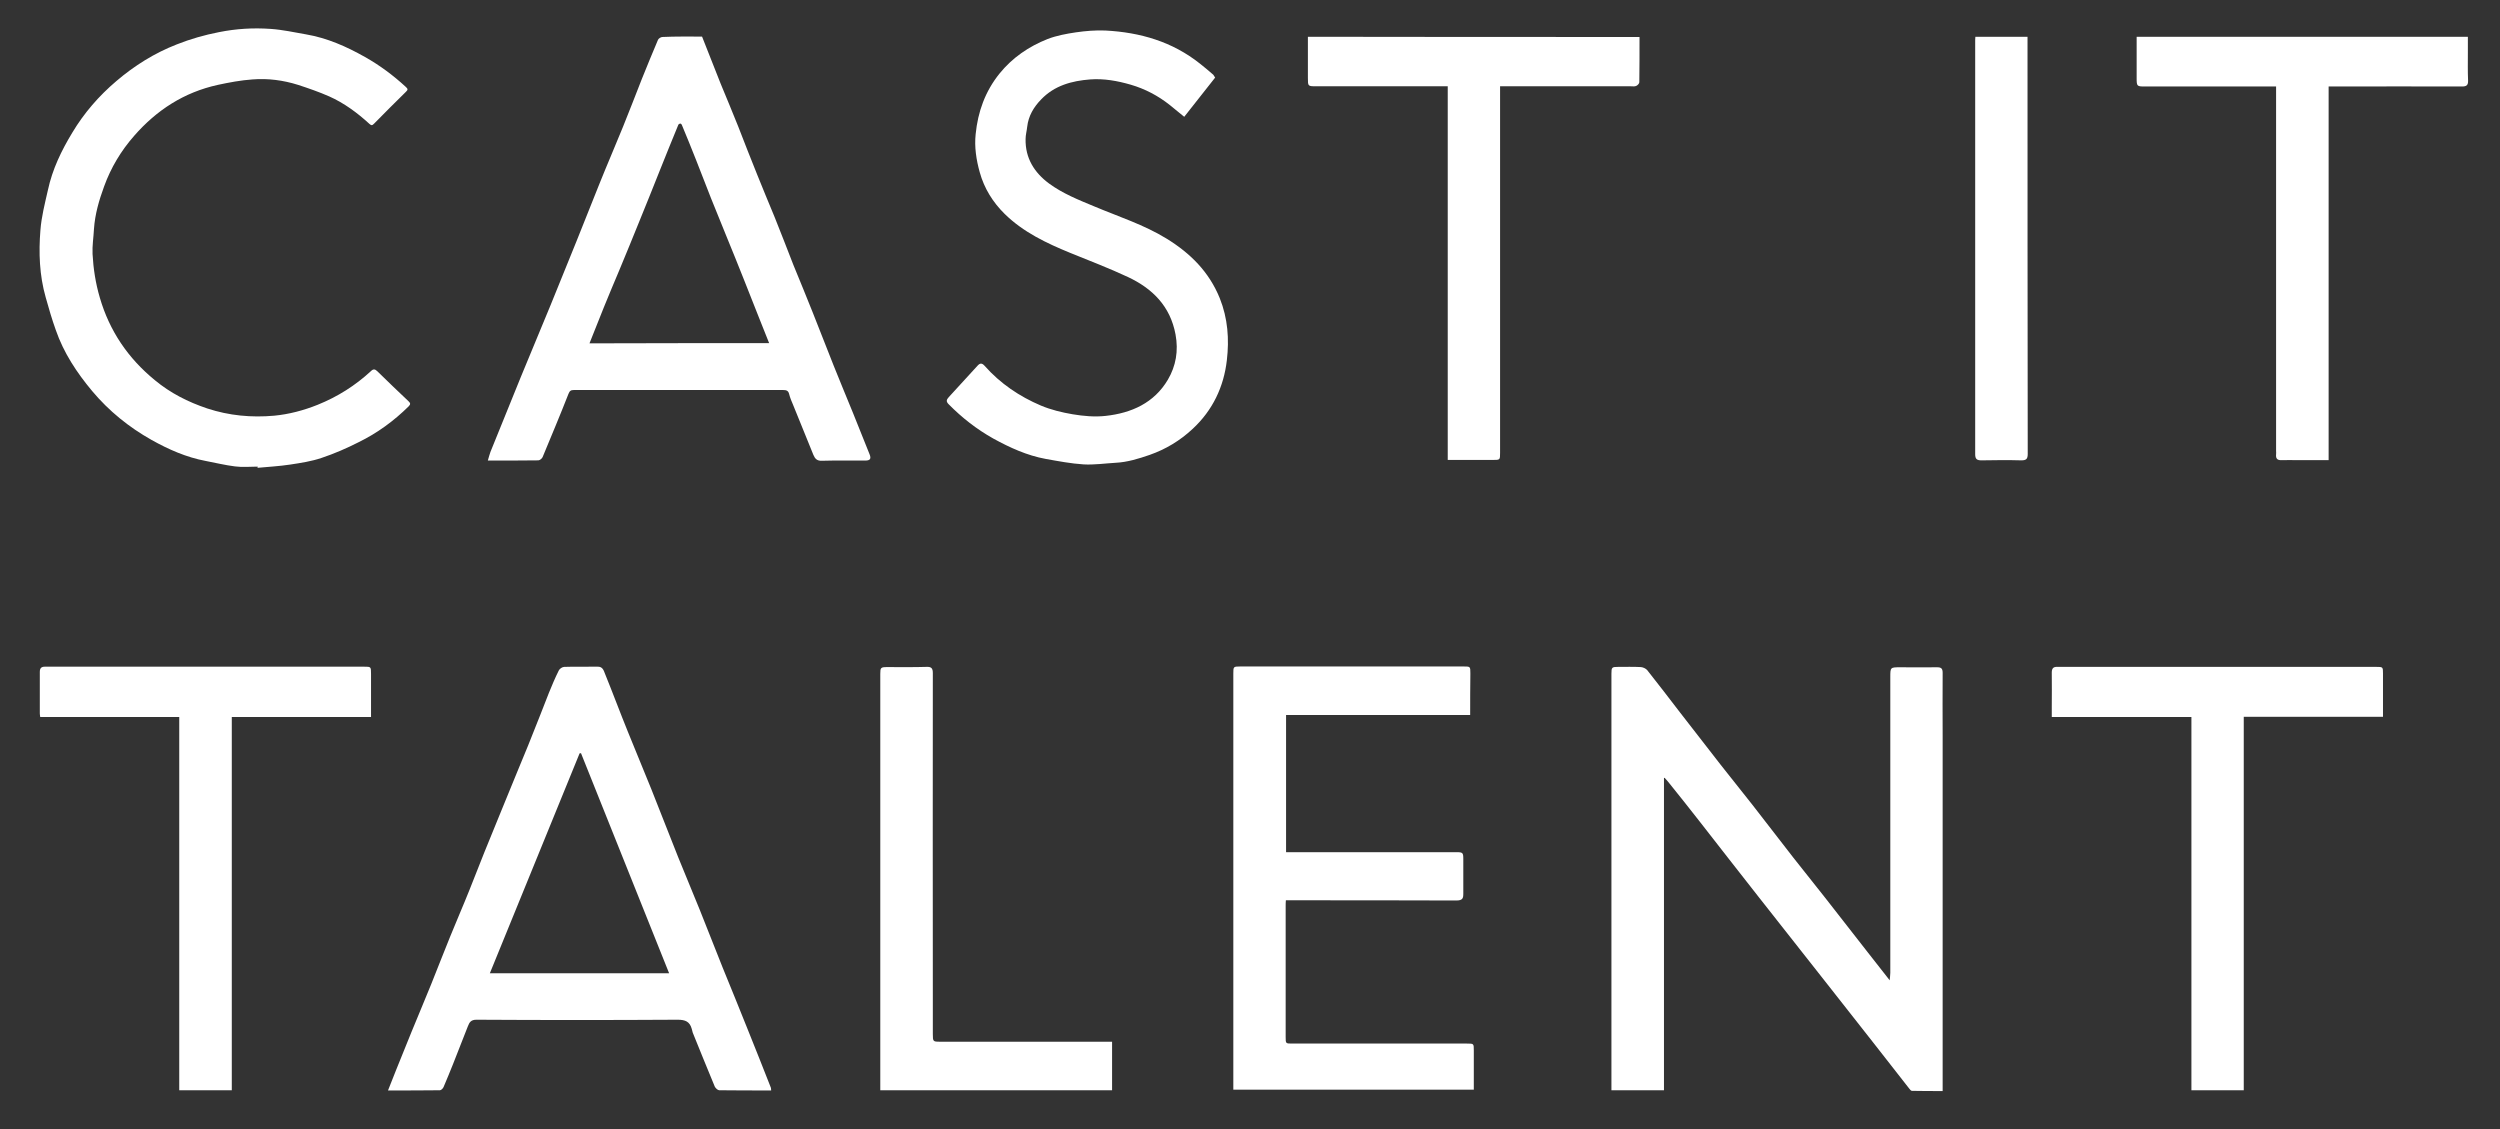
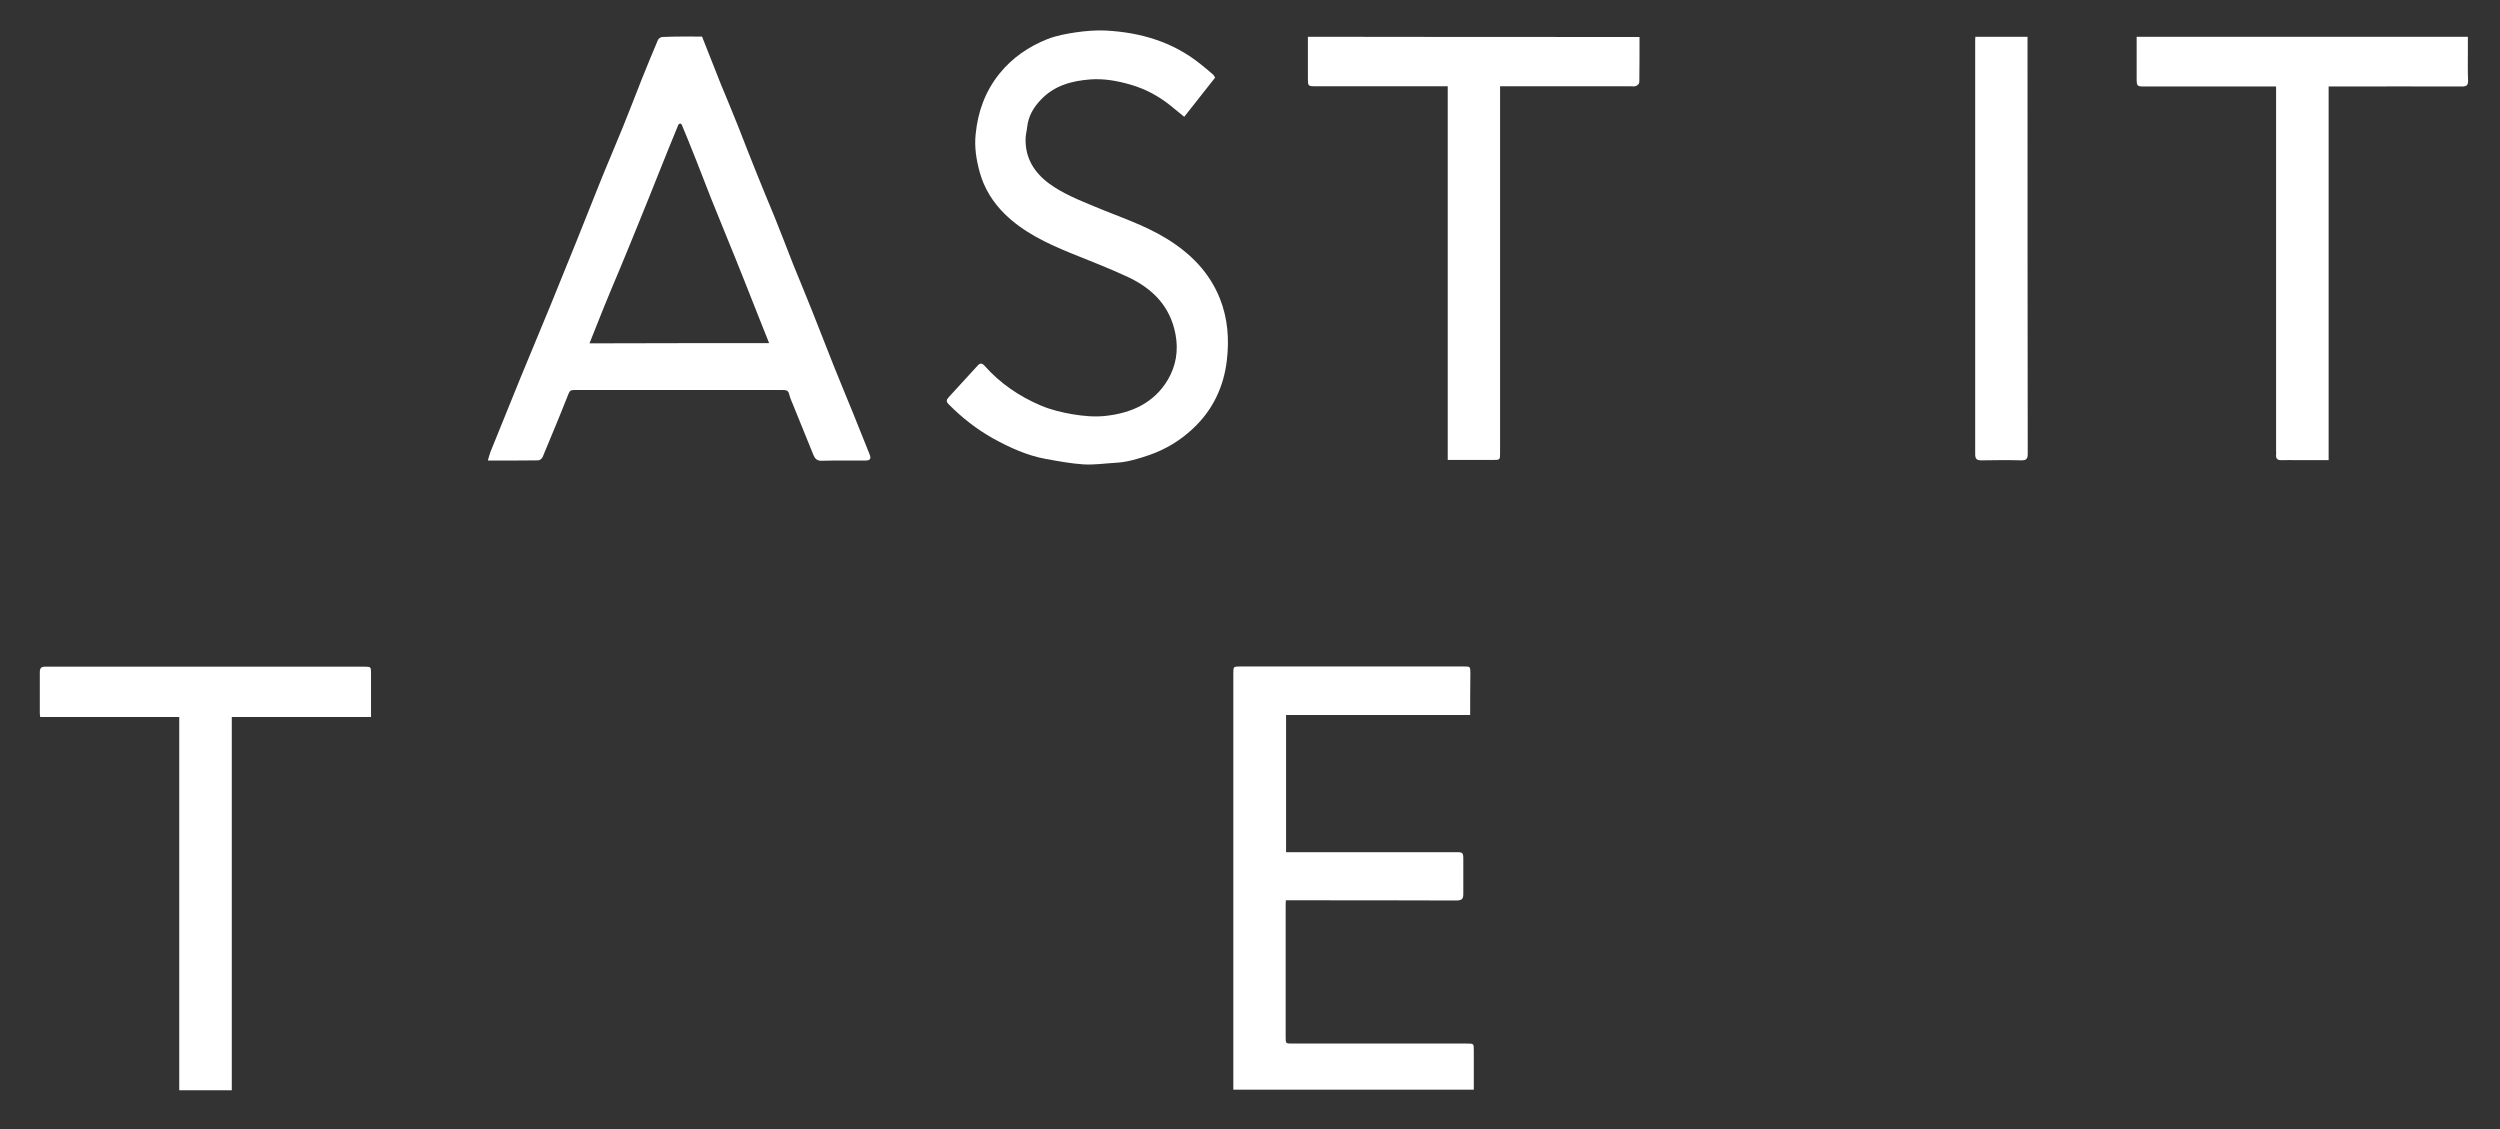
<svg xmlns="http://www.w3.org/2000/svg" version="1.1" id="cast-it-talent" x="0px" y="0px" viewBox="0 0 1237.1 558.7" style="enable-background:new 0 0 1237.1 558.7;" xml:space="preserve">
  <rect x="0" y="0" width="1237.1" height="558.7" fill="#333333" stroke="none" />
  <style type="text/css">
	.cast-it-talent-st0{fill:#FFFFFF;}
</style>
  <g id="NWFloE.tif_00000165919382422764488560000002755961403662098834_">
    <g>
      <g>
-         <path class="cast-it-talent-st0" d="M823.4,385c0,51.4,0,102.8,0,154.5c-8.7,0-17.2,0-26,0c0-1,0-1.9,0-2.8c0-67.8,0-135.5,0-203.3     c0-3.2,0.2-3.4,3.4-3.4c3.7,0,7.5-0.1,11.2,0.1c1.1,0.1,2.4,0.7,3.1,1.5c5.5,6.9,10.8,13.9,16.2,20.9c6.7,8.7,13.5,17.3,20.2,26     c5.2,6.6,10.5,13.2,15.7,19.8c6.8,8.7,13.5,17.5,20.3,26.2c5.2,6.6,10.5,13.2,15.7,19.8c7,8.9,14,17.9,21,26.9     c3.5,4.5,7,9,10.9,13.9c0.1-1.5,0.3-2.6,0.3-3.7c0-48.8,0-97.6,0-146.3c0-4.9,0-4.9,5-4.9c6.1,0,12.2,0.1,18.2,0     c2.1,0,2.7,0.7,2.7,2.8c-0.1,10.3,0,20.6,0,31c0,57.4,0,114.9,0,172.3c0,1.1,0,2.2,0,3.6c-5.1,0-10.2,0-15.2-0.1     c-0.5,0-1-0.7-1.4-1.2c-5.9-7.5-11.7-15-17.6-22.5c-8-10.2-16-20.3-23.9-30.4c-11-14-22-28-33-41.9c-9.7-12.3-19.3-24.7-29-37.1     c-5.2-6.7-10.5-13.3-15.8-19.9c-0.5-0.6-1-1.2-1.5-1.7C823.8,384.8,823.6,384.9,823.4,385z" />
        <path class="cast-it-talent-st0" d="M347.4,18.1c3.1,7.8,6.1,15.5,9.2,23.3c2.9,7.1,5.9,14.1,8.7,21.2c3.1,7.9,6.1,15.8,9.3,23.6     c2.8,7.1,5.8,14.1,8.7,21.2c3.2,7.9,6.2,15.8,9.3,23.7c3.2,7.9,6.5,15.7,9.6,23.6c3.5,8.8,6.9,17.6,10.4,26.4     c3.1,7.8,6.4,15.6,9.6,23.5c2.7,6.7,5.4,13.4,8.1,20.2c0.9,2.2,0.3,3.1-2.1,3.1c-7.2,0-14.3-0.1-21.5,0.1c-2.4,0.1-3.4-1-4.2-2.9     c-3.3-8.1-6.6-16.2-9.9-24.4c-0.8-1.9-1.6-3.7-2.1-5.7c-0.4-1.7-1.4-2-2.9-2c-34.6,0-69.1,0-103.7,0c-1.4,0-2,0.4-2.6,1.9     c-4.1,10.5-8.5,20.9-12.8,31.3c-0.3,0.7-1.4,1.6-2.1,1.6c-8.1,0.1-16.3,0.1-25,0.1c0.5-1.6,0.8-3,1.3-4.3c5-12.3,10-24.7,15-37     c4.9-11.8,9.8-23.7,14.7-35.5c4.3-10.6,8.6-21.2,12.9-31.8c3.8-9.4,7.5-18.9,11.3-28.3c3.8-9.5,7.9-18.9,11.7-28.3     c3.2-7.8,6.2-15.8,9.3-23.6c2.6-6.5,5.3-13,8-19.4c0.3-0.7,1.5-1.4,2.2-1.4C334.3,18,340.7,18.1,347.4,18.1z M380.6,169.8     c-1.8-4.4-3.4-8.6-5.1-12.8c-2.5-6.2-4.9-12.4-7.4-18.7c-2.8-7.1-5.7-14.2-8.6-21.3c-2.6-6.4-5.2-12.7-7.7-19     c-2.5-6.2-4.8-12.5-7.3-18.7c-2.3-5.9-4.7-11.7-7.1-17.5c-0.1-0.3-0.6-0.7-0.8-0.7c-0.4,0.1-0.9,0.4-1,0.8     c-3,7.4-6.1,14.8-9,22.2c-3.4,8.5-6.8,17.1-10.3,25.6c-3.2,8-6.5,15.9-9.8,23.9c-2.6,6.2-5.2,12.3-7.7,18.5     c-2.4,5.9-4.7,11.8-7.1,17.8C321.4,169.8,350.8,169.8,380.6,169.8z" />
-         <path class="cast-it-talent-st0" d="M381.6,539.6c-8.8,0-17.3,0-25.7-0.1c-0.7,0-1.8-1-2.2-1.8c-3.7-8.9-7.3-17.8-10.9-26.7     c-0.2-0.6-0.3-1.3-0.5-1.9c-1-3.6-3.2-4.5-7-4.5c-33.2,0.2-66.3,0.2-99.5,0c-2.7,0-3.5,1.2-4.3,3.3c-2.4,6.2-4.9,12.4-7.3,18.6     c-1.5,3.8-3.1,7.6-4.7,11.4c-0.3,0.7-1.2,1.6-1.8,1.6c-8.4,0.1-16.8,0.1-25.7,0.1c1.4-3.6,2.7-6.9,4-10.1     c2.5-6.3,5.1-12.5,7.6-18.8c3.2-7.8,6.5-15.6,9.7-23.5c3.2-7.9,6.2-15.8,9.4-23.6c3.1-7.7,6.5-15.4,9.6-23.2     c2.5-6.2,4.9-12.5,7.4-18.7c2.7-6.7,5.5-13.4,8.2-20.1c2.6-6.3,5.1-12.5,7.7-18.8c2.5-6.2,5.2-12.4,7.6-18.6     c2.9-7.1,5.6-14.2,8.4-21.3c1.5-3.7,3.1-7.5,4.9-11.1c0.4-0.9,1.8-1.8,2.7-1.8c5.5-0.2,11,0,16.5-0.1c2.4-0.1,3,1.7,3.6,3.3     c3.9,9.6,7.5,19.3,11.4,28.9c3.8,9.5,7.8,18.9,11.6,28.4c4.5,11.2,8.8,22.5,13.3,33.7c3.5,8.7,7.2,17.4,10.7,26.1     c3.8,9.5,7.5,19,11.3,28.5c4.2,10.4,8.5,20.7,12.6,31.1c3.8,9.4,7.5,18.8,11.2,28.2C381.6,538.5,381.5,538.9,381.6,539.6z      M287.5,372.7c-0.2,0-0.5,0.1-0.7,0.1c-14.8,36.2-29.5,72.4-44.4,108.8c29.5,0,58.8,0,88.7,0C316.5,445.1,302,408.9,287.5,372.7z     " />
        <path class="cast-it-talent-st0" d="M727.5,353.8c-30.5,0-60.7,0-91.1,0c0,22.6,0,45.1,0,67.9c0.9,0,1.9,0,2.8,0c27.2,0,54.5,0,81.7,0     c2.9,0,3.2,0.3,3.2,3.3c0,5.7,0,11.5,0,17.2c0,2.3-0.3,3.4-3.5,3.4c-27.1-0.1-54.1-0.1-81.2-0.1c-1,0-2,0-3.1,0     c-0.1,1.1-0.1,2-0.1,2.9c0,21.6,0,43.1,0,64.7c0,3.3,0,3.3,3.2,3.3c28.8,0,57.6,0,86.5,0c3.4,0,3.4,0,3.4,3.4     c0,6.4,0,12.8,0,19.4c-39.7,0-79.2,0-119,0c0-1,0-1.9,0-2.9c0-67.7,0-135.4,0-203c0-3.4,0-3.5,3.5-3.5c36.8,0,73.6,0,110.4,0     c3.4,0,3.4,0,3.4,3.5C727.5,340.2,727.5,346.8,727.5,353.8z" />
-         <path class="cast-it-talent-st0" d="M127.5,230.9c-3.7,0-7.5,0.4-11.2-0.1c-4.9-0.6-9.7-1.8-14.5-2.7c-9.6-1.8-18.4-5.7-26.8-10.4     c-11.2-6.3-21.1-14.3-29.4-24.2c-7.6-9.1-14.1-18.9-18-30.2c-1.9-5.3-3.5-10.8-5-16.2c-3.1-10.9-3.5-22.1-2.6-33.2     c0.5-6.6,2.2-13.2,3.7-19.8c2.2-10.3,6.7-19.6,12.1-28.5c5.8-9.7,13.2-18.2,21.8-25.5c8.9-7.6,18.8-13.8,29.8-18.1     c6.8-2.7,13.8-4.7,21-6.1c8.5-1.7,16.9-2.2,25.5-1.6c5.9,0.4,11.7,1.7,17.5,2.7c10.5,1.8,20,6,29.2,11.2     c7.3,4.1,14,9.1,20.2,14.8c1,0.9,1.2,1.4,0.1,2.4c-5.3,5.2-10.6,10.5-15.8,15.8c-0.9,0.9-1.3,1-2.3,0.1     c-6-5.5-12.5-10.3-19.9-13.6c-5-2.2-10.2-4-15.4-5.7c-7.3-2.3-14.9-3.3-22.5-2.7c-5.8,0.4-11.6,1.5-17.2,2.7     C91,45.7,77.5,54.5,66.4,67.2c-6.5,7.4-11.5,15.7-14.9,25.1C49,99.1,47,106,46.5,113.3c-0.2,4.1-0.9,8.3-0.7,12.4     c0.4,7.3,1.5,14.5,3.6,21.6c4.8,16.5,14,30,27.2,40.8c7.7,6.4,16.4,10.8,25.9,14c10.9,3.6,22,4.6,33.2,3.6     c7.3-0.7,14.5-2.6,21.5-5.4c9.9-4,18.6-9.5,26.4-16.7c1.1-1.1,2-1,3.1,0.1c5.1,5,10.2,9.9,15.4,14.8c1.1,1,1.1,1.6,0.1,2.6     c-7.3,7.2-15.5,13.2-24.7,17.7c-5.9,3-12.1,5.7-18.4,7.8c-5,1.7-10.3,2.5-15.6,3.3c-5.3,0.8-10.7,1.1-16.1,1.6     C127.5,231.3,127.5,231.1,127.5,230.9z" />
        <path class="cast-it-talent-st0" d="M601.3,38.4c-5.1,6.4-10.1,12.8-15.3,19.4c-2.3-1.9-4.7-3.9-7.1-5.8c-5.8-4.6-12.2-8-19.4-10.1     c-6.6-1.9-13.2-3.1-20-2.6c-9.1,0.7-17.7,3-24.3,9.9c-3.7,3.8-6.3,8.2-6.9,13.5c-0.2,2-0.8,4.1-0.8,6.1     c-0.2,9.4,4.3,16.6,11.6,22c6.8,5,14.6,8.1,22.3,11.3c12.1,5.1,24.7,9.1,35.9,16c11.7,7.2,21,16.4,26.3,29.5     c4,10,4.7,20.3,3.5,30.6c-1.5,13.2-7,24.8-16.9,34c-6.2,5.8-13.3,10.1-21.3,12.9c-5.5,1.9-11,3.6-16.8,3.9     c-5.3,0.3-10.6,1.1-15.9,0.8c-6.3-0.4-12.5-1.6-18.7-2.7c-9.3-1.7-17.8-5.6-26-10.1c-8.2-4.6-15.5-10.3-22.1-17     c-1.3-1.3-1.1-2.2,0.1-3.5c4.7-5.1,9.4-10.3,14.1-15.4c1.3-1.5,2.3-1.6,3.7,0c7.7,8.7,17.2,15.1,27.8,19.6     c5,2.1,10.4,3.4,15.7,4.3c5.4,0.9,10.9,1.4,16.3,0.8c12.8-1.4,24-6.4,30.8-17.9c4-6.8,5.3-14.3,3.8-22.4     c-2.6-14-11.4-22.7-23.5-28.4c-9.4-4.4-19.1-8.1-28.7-12c-11.7-4.8-23.1-10.2-32.3-19.2c-5.9-5.8-10.2-12.7-12.4-20.7     c-1.7-6.1-2.7-12.5-2-18.9c1.1-11,4.7-21.1,11.8-29.9c6.4-7.9,14.5-13.4,23.8-17.1c4.4-1.7,9.3-2.6,14-3.3     c4.8-0.7,9.8-1.1,14.6-0.9c17.2,0.9,33.1,5.5,46.8,16.4c2.2,1.8,4.5,3.6,6.6,5.5C600.7,37.5,601,38,601.3,38.4z" />
        <path class="cast-it-talent-st0" d="M1057.3,18.2c54.8,0,109.1,0,163.9,0c0,2.7,0,5.3,0,7.9c0,4.6-0.1,9.2,0.1,13.7c0.1,2.4-0.8,3-3,3     c-20.8-0.1-41.6,0-62.5,0c-1.1,0-2.1,0-3.5,0c0,61.7,0,123.2,0,184.9c-5.3,0-10.3,0-15.3,0c-2.7,0-5.3-0.1-8,0     c-2.1,0.1-2.9-0.8-2.7-2.8c0.1-0.6,0-1.2,0-1.7c0-58.9,0-117.9,0-176.8c0-1.1,0-2.1,0-3.6c-1.2,0-2.3,0-3.3,0     c-20.5,0-41,0-61.5,0c-4.1,0-4.2-0.1-4.2-4.2C1057.3,31.9,1057.3,25.2,1057.3,18.2z" />
        <path class="cast-it-talent-st0" d="M183.6,354.8c-23.2,0-45.9,0-68.9,0c0,61.6,0,123.1,0,184.7c-8.8,0-17.3,0-26,0c0-61.5,0-122.9,0-184.7     c-23,0-45.9,0-68.8,0c-0.1-0.8-0.2-1.3-0.2-1.8c0-6.8,0-13.7,0-20.5c0-1.9,0.8-2.6,2.5-2.6c0.5,0,1,0,1.5,0     c52.1,0,104.3,0,156.4,0c3.5,0,3.5,0,3.5,3.6C183.6,340.5,183.6,347.5,183.6,354.8z" />
-         <path class="cast-it-talent-st0" d="M1179.2,354.7c-23.1,0-45.9,0-68.9,0c0,61.7,0,123.1,0,184.8c-8.7,0-17.2,0-25.9,0c0-61.5,0-122.9,0-184.7     c-23.1,0-45.9,0-69.1,0c0-1.8,0-3.3,0-4.8c0-5.7,0.1-11.5,0-17.2c0-2.1,0.8-2.9,2.8-2.8c0.4,0,0.8,0,1.2,0     c52.1,0,104.3,0,156.4,0c3.5,0,3.5,0,3.5,3.4C1179.2,340.4,1179.2,347.4,1179.2,354.7z" />
        <path class="cast-it-talent-st0" d="M811.3,18.3c0,7.6,0,15-0.1,22.4c0,0.6-0.8,1.5-1.5,1.8c-0.8,0.4-1.8,0.2-2.7,0.2c-20.4,0-40.8,0-61.2,0     c-1.1,0-2.1,0-3.5,0c0,1.2,0,2.3,0,3.4c0,59.3,0,118.7,0,178c0,3.5,0,3.5-3.6,3.5c-7.3,0-14.6,0-22.3,0c0-61.7,0-123.1,0-184.9     c-1.4,0-2.4,0-3.5,0c-20.5,0-41,0-61.5,0c-4.2,0-4.2,0-4.2-4.1c0-6.7,0-13.5,0-20.4C702,18.3,756.5,18.3,811.3,18.3z" />
-         <path class="cast-it-talent-st0" d="M550.3,515.5c0,8.2,0,16,0,24c-38.2,0-76.2,0-114.7,0c0-1,0-1.9,0-2.7c0-67.8,0-135.5,0-203.3     c0-3.1,0.2-3.4,3.4-3.4c6.5,0,13,0.1,19.5-0.1c2.4-0.1,3.1,0.7,3.1,3.1c-0.1,53,0,105.9,0,158.9c0,6.6,0,13.2,0,19.7     c0,3.7,0.1,3.8,3.7,3.8c25.1,0,50.1,0,75.2,0C543.7,515.5,546.8,515.5,550.3,515.5z" />
        <path class="cast-it-talent-st0" d="M977.5,18.2c8.6,0,17,0,25.8,0c0,0.9,0,1.7,0,2.6c0,67.9,0,135.9,0.1,203.8c0,2.5-0.7,3.2-3.2,3.2     c-6.6-0.2-13.2-0.1-19.7,0c-2.2,0-3.1-0.6-3.1-3c0-68.1,0-136.2,0-204.3C977.4,19.8,977.4,19.2,977.5,18.2z" />
      </g>
    </g>
  </g>
</svg>